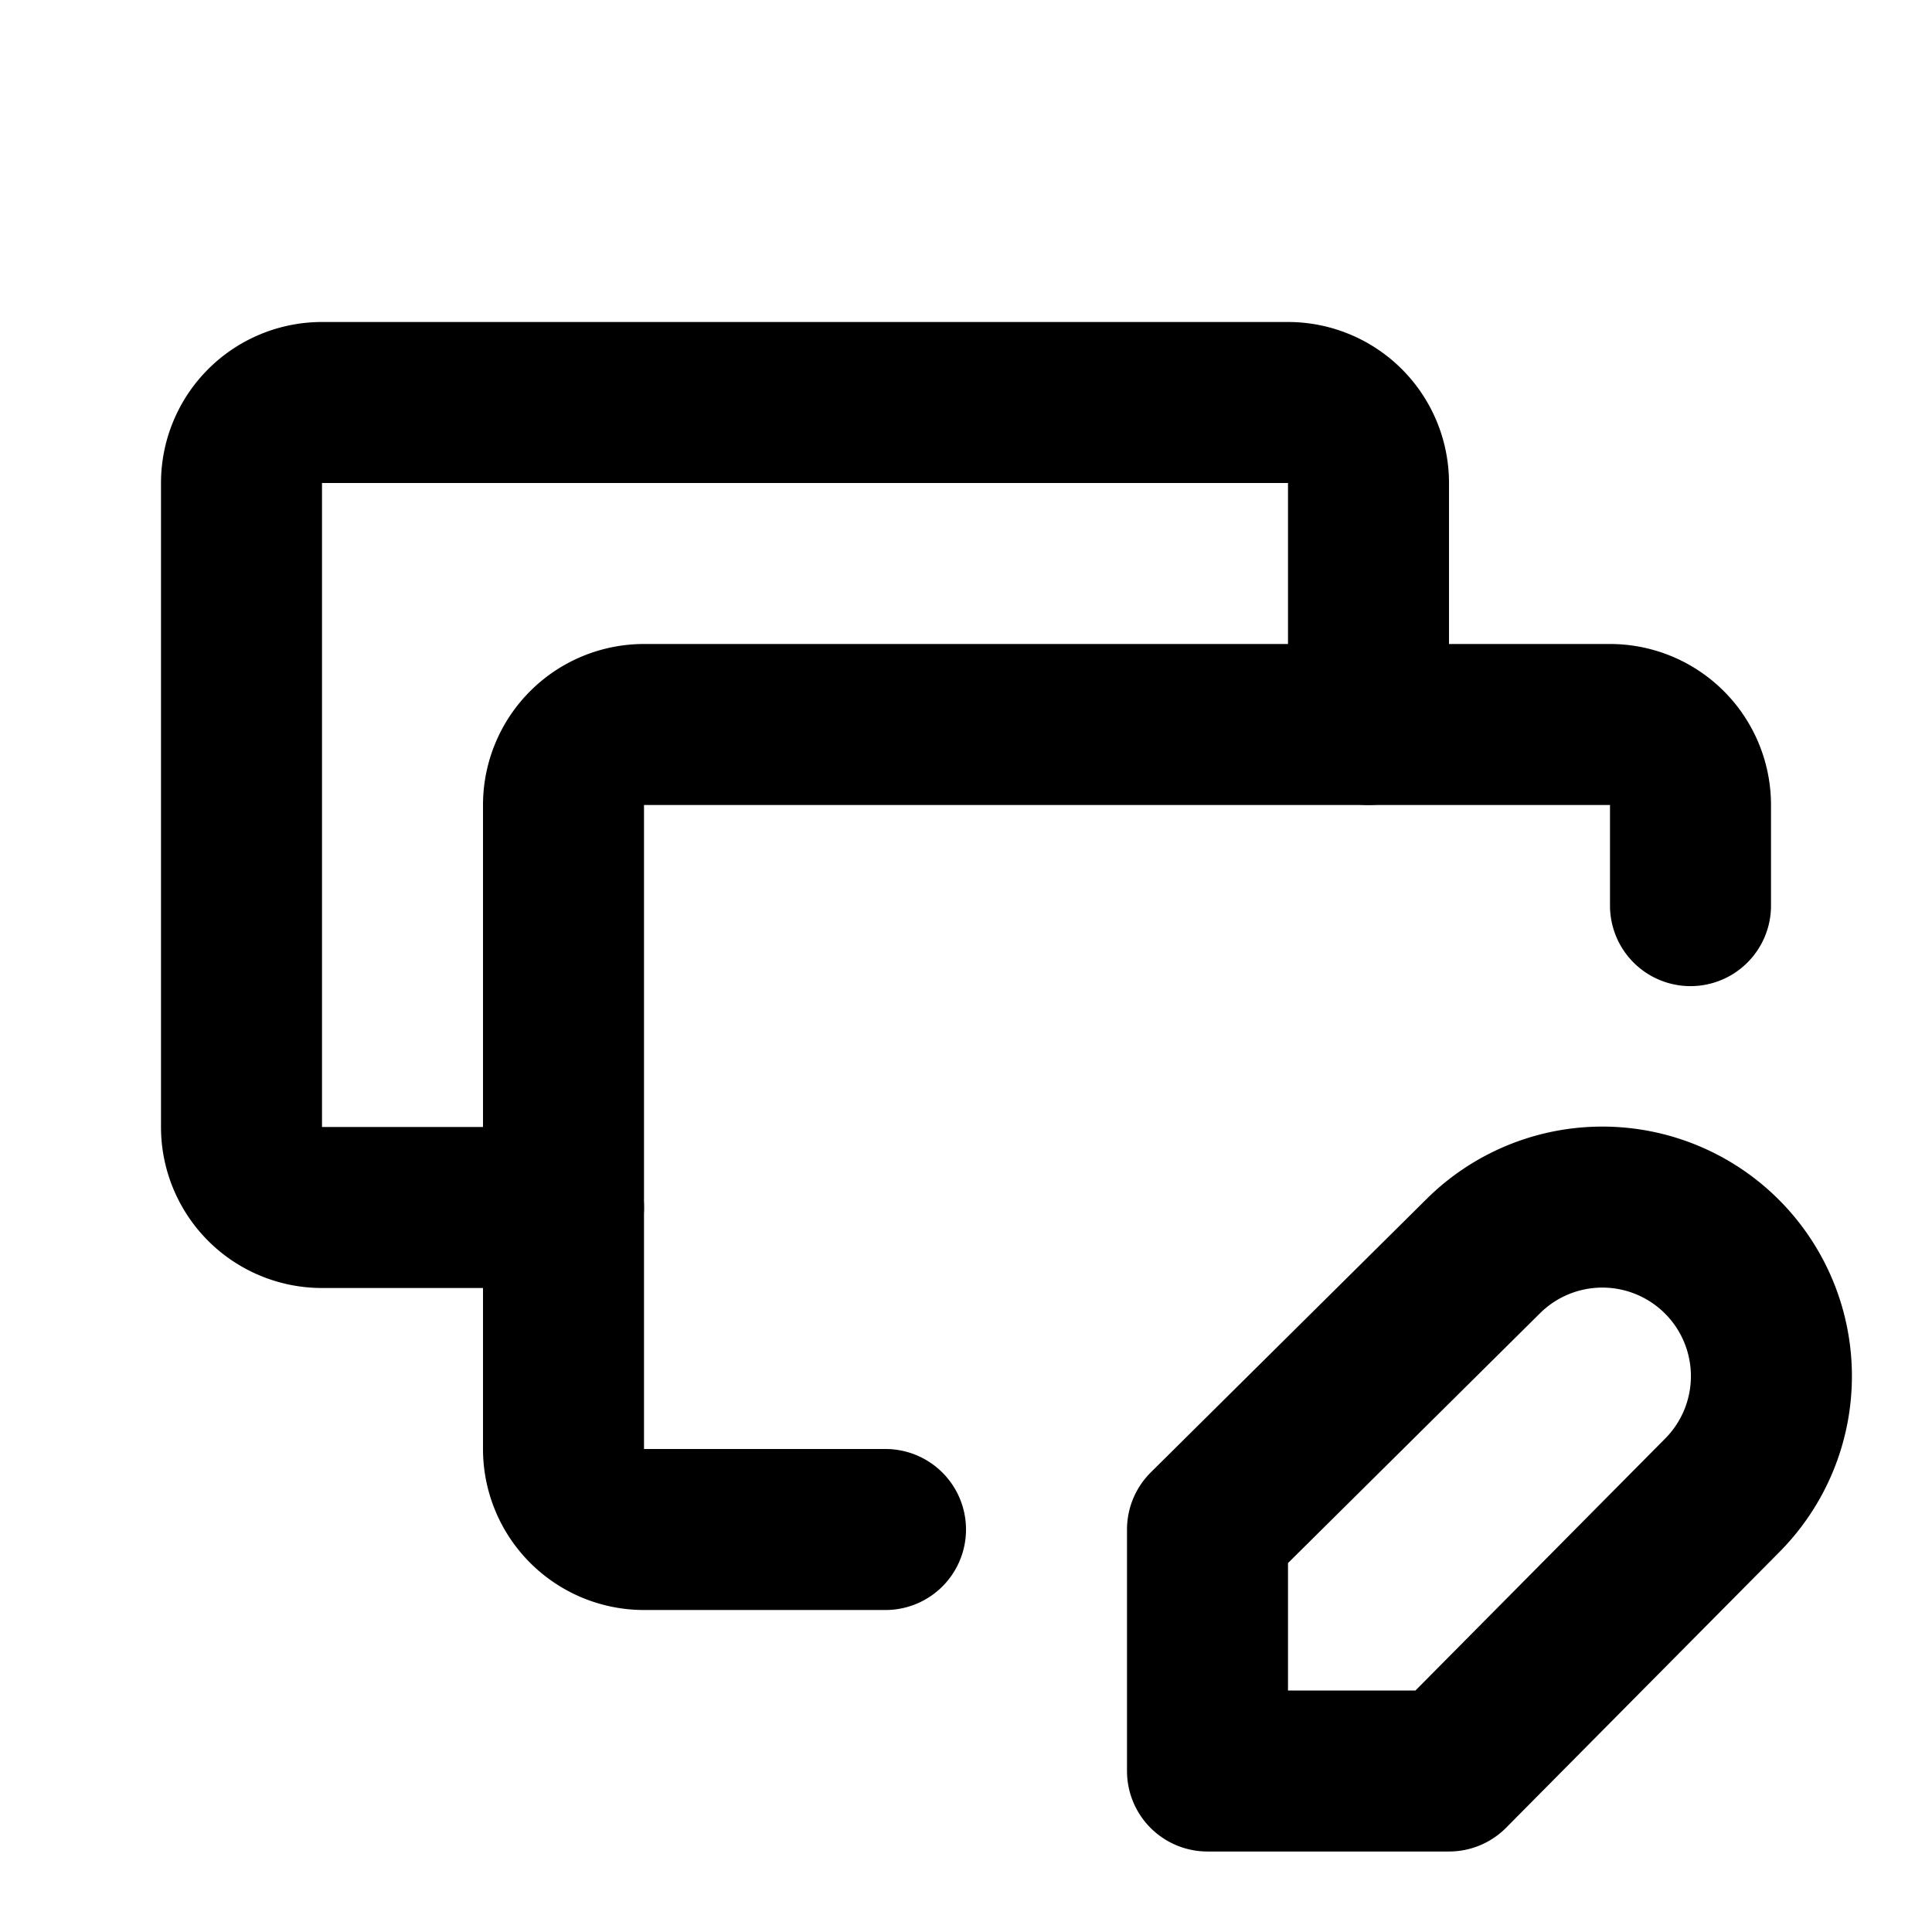
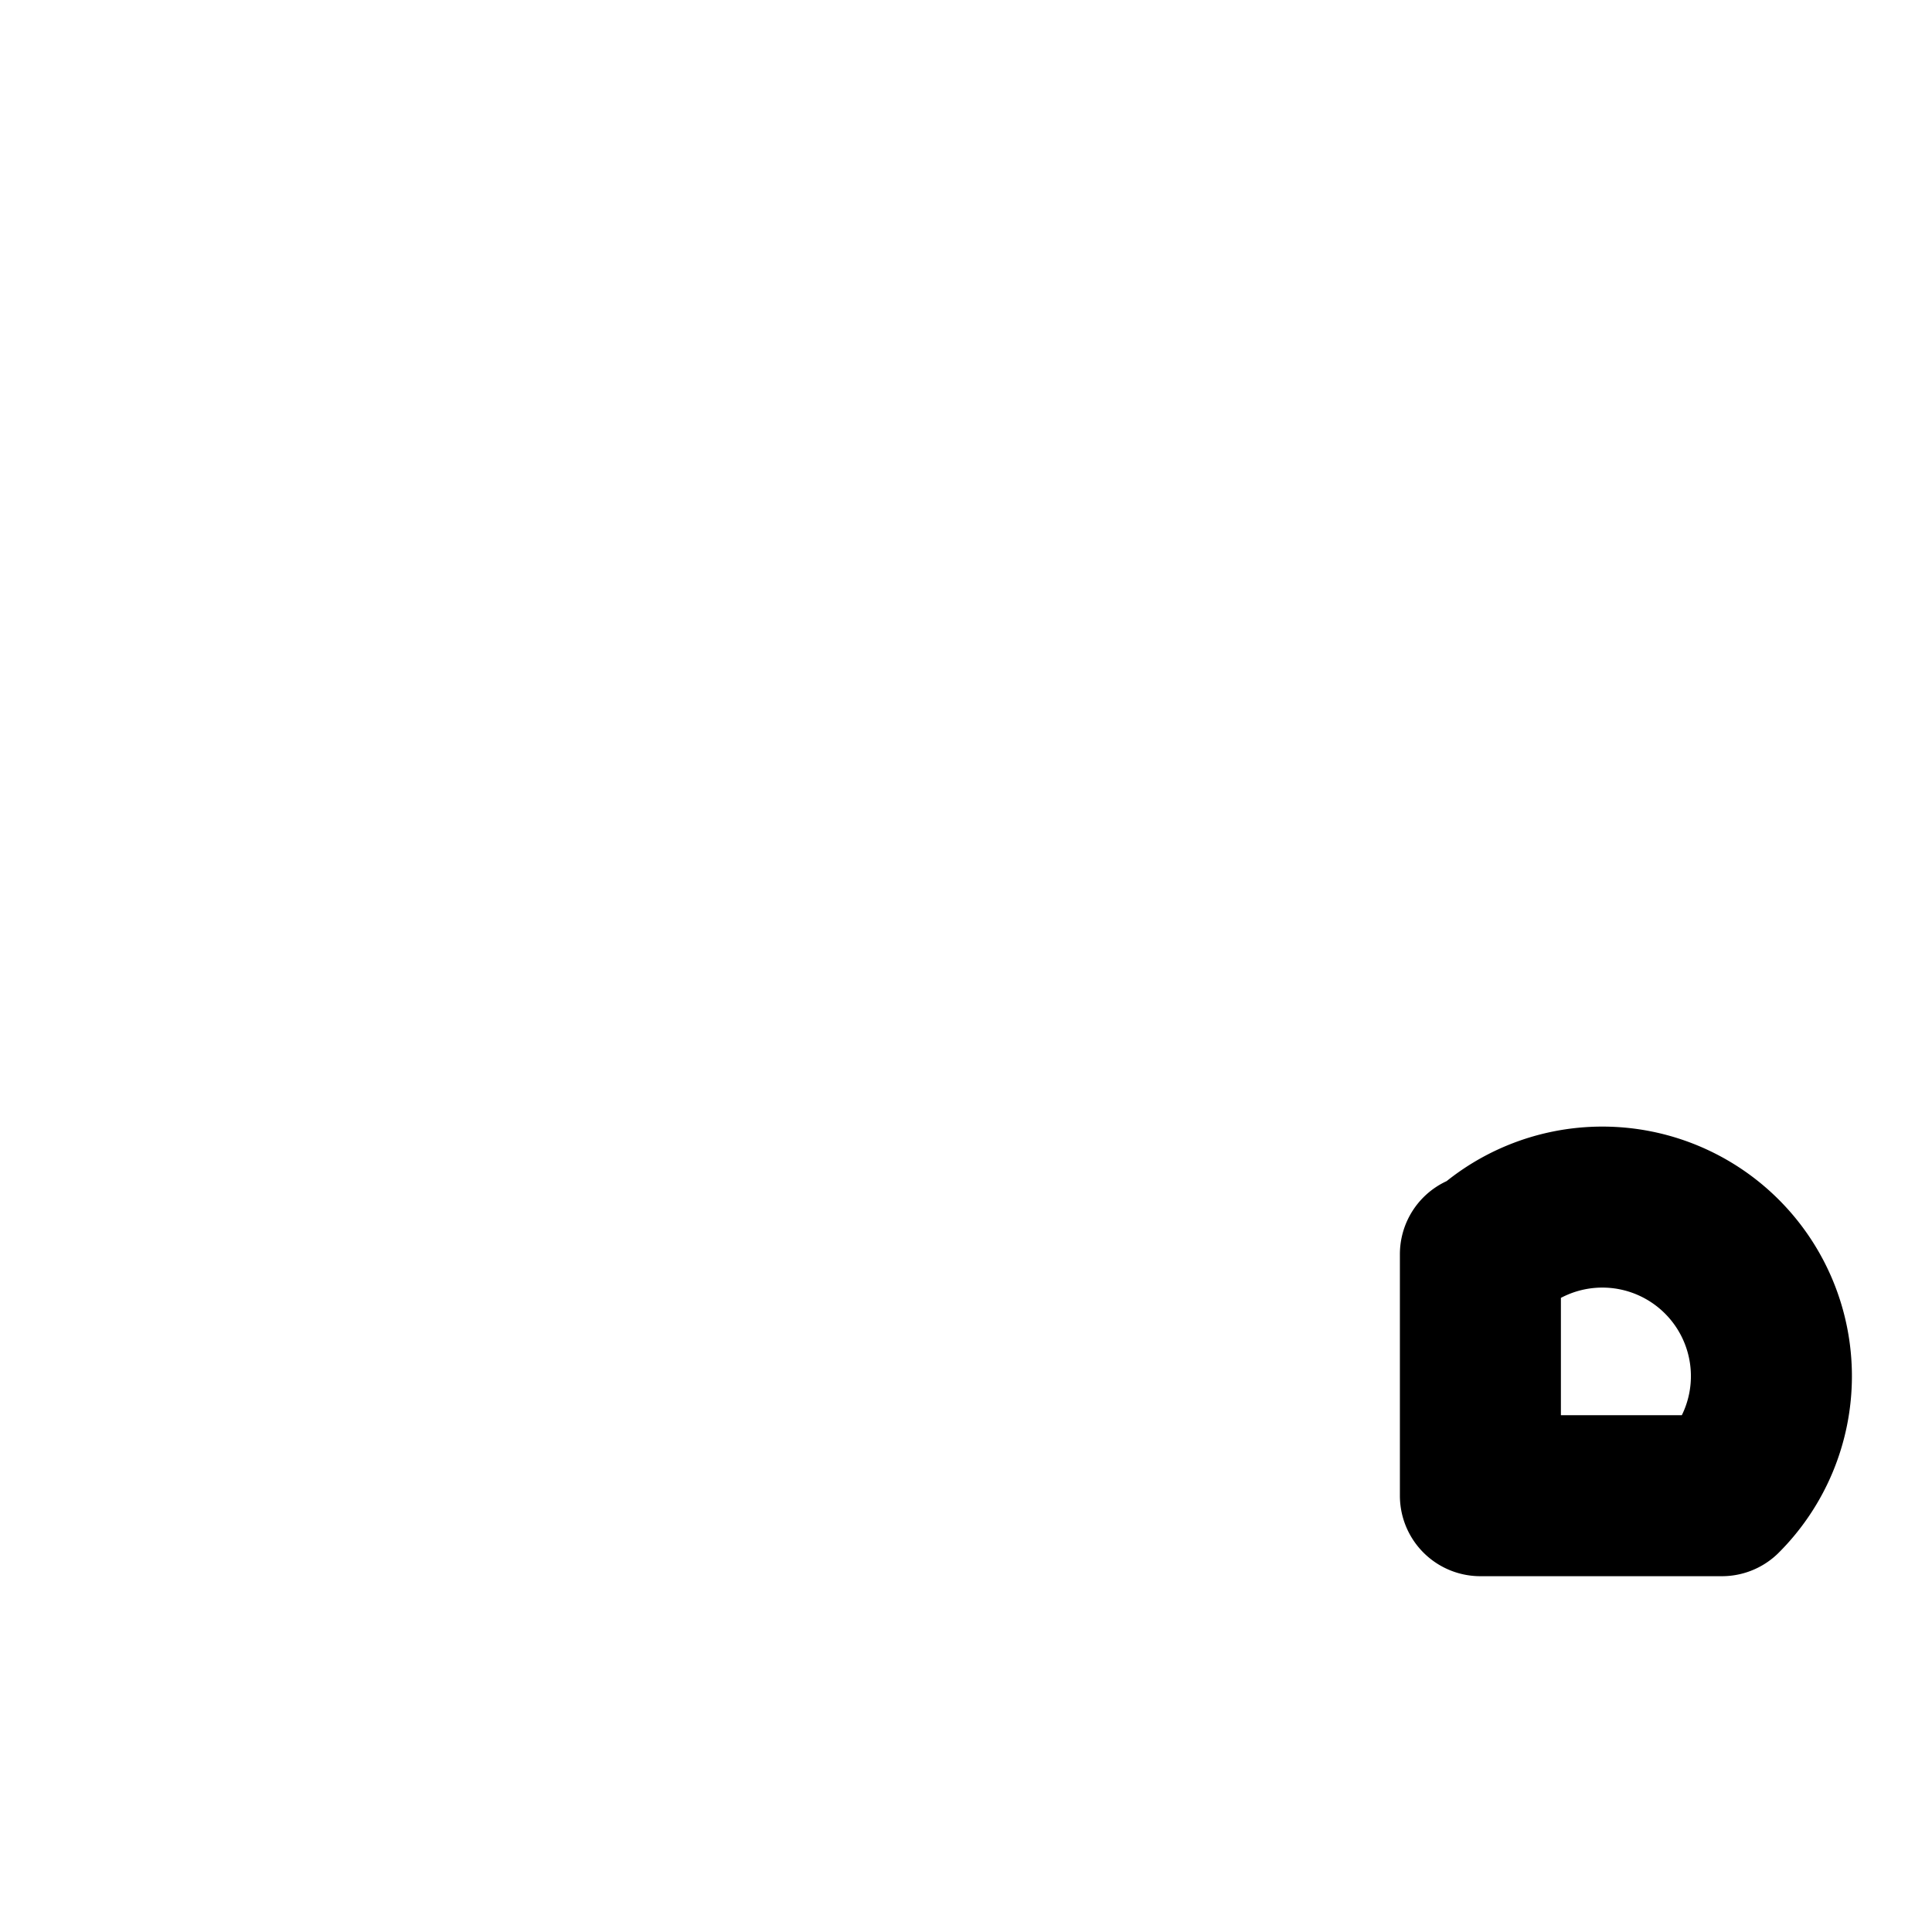
<svg xmlns="http://www.w3.org/2000/svg" width="24" height="24" viewBox="0 0 24 24" fill="none" stroke="currentColor" stroke-width="2" stroke-linecap="round" stroke-linejoin="round">
-   <path d="M7 15h-3a1 1 0 0 1 -1 -1v-8a1 1 0 0 1 1 -1h12a1 1 0 0 1 1 1v3" />
-   <path d="M11 19h-3a1 1 0 0 1 -1 -1v-8a1 1 0 0 1 1 -1h12a1 1 0 0 1 1 1v1.25" />
-   <path d="M18.42 15.61a2.1 2.1 0 1 1 2.97 2.97l-3.39 3.42h-3v-3z" />
+   <path d="M18.42 15.61a2.1 2.1 0 1 1 2.97 2.97h-3v-3z" />
</svg>